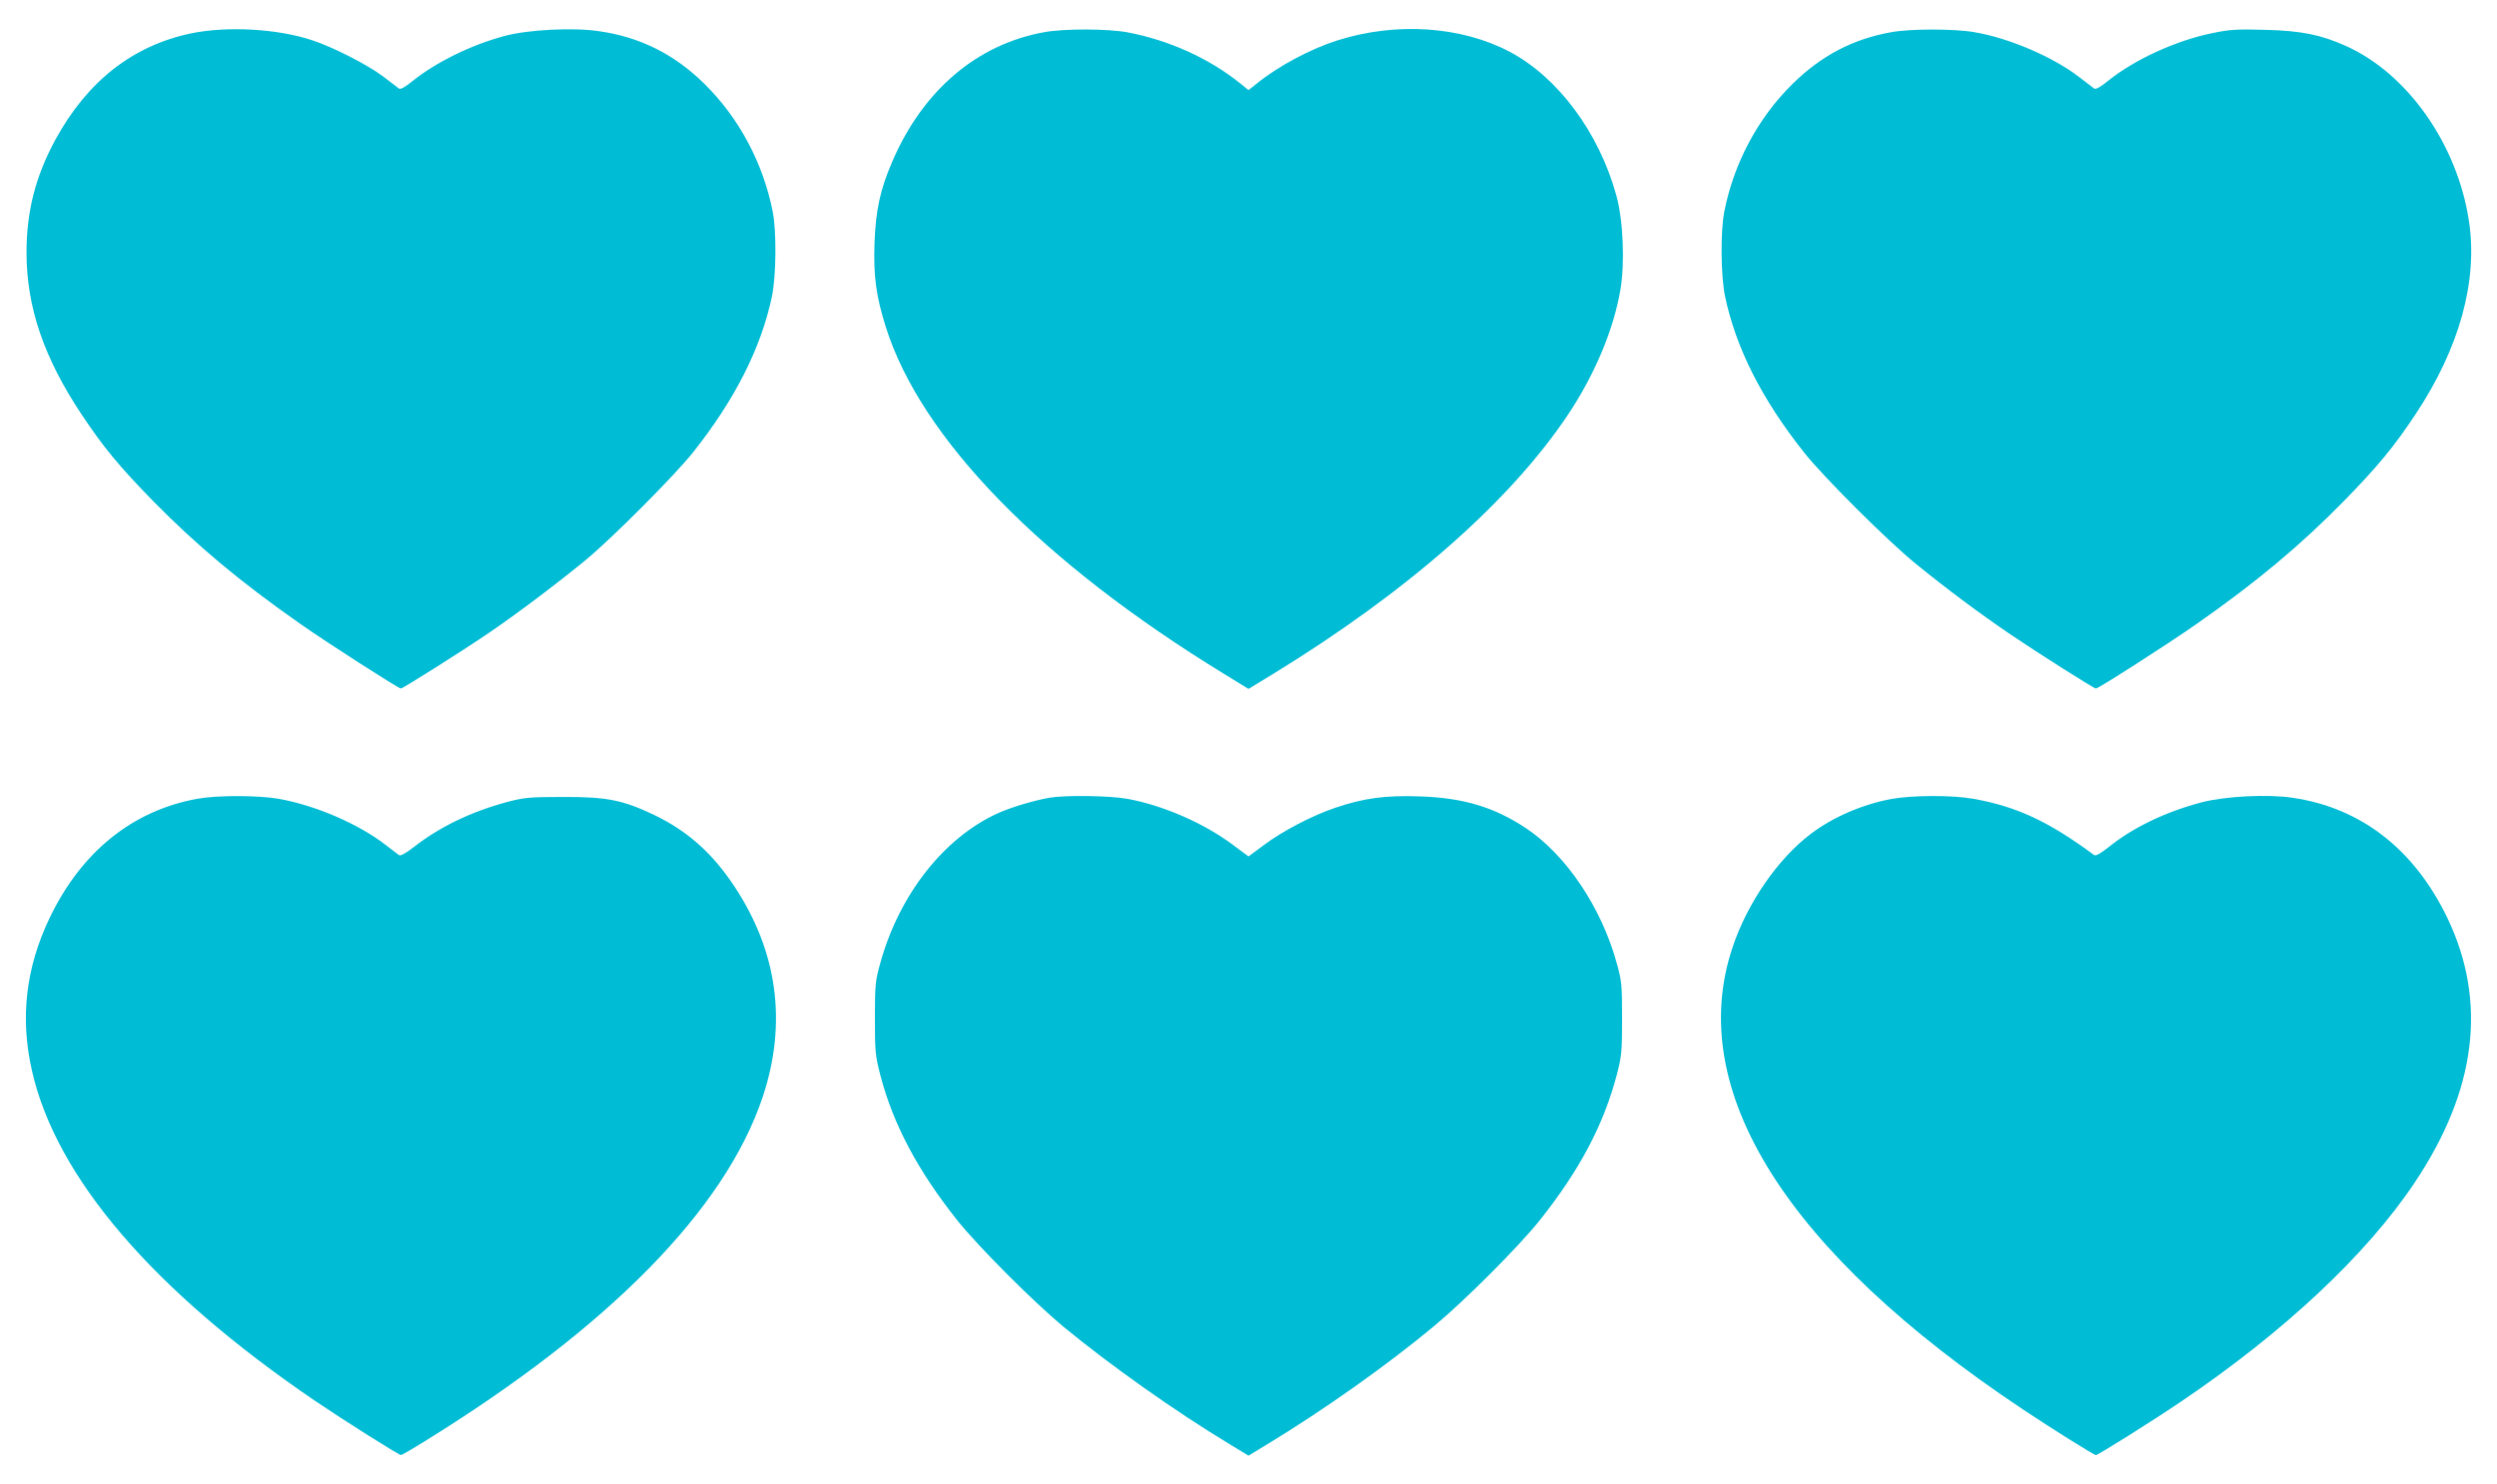
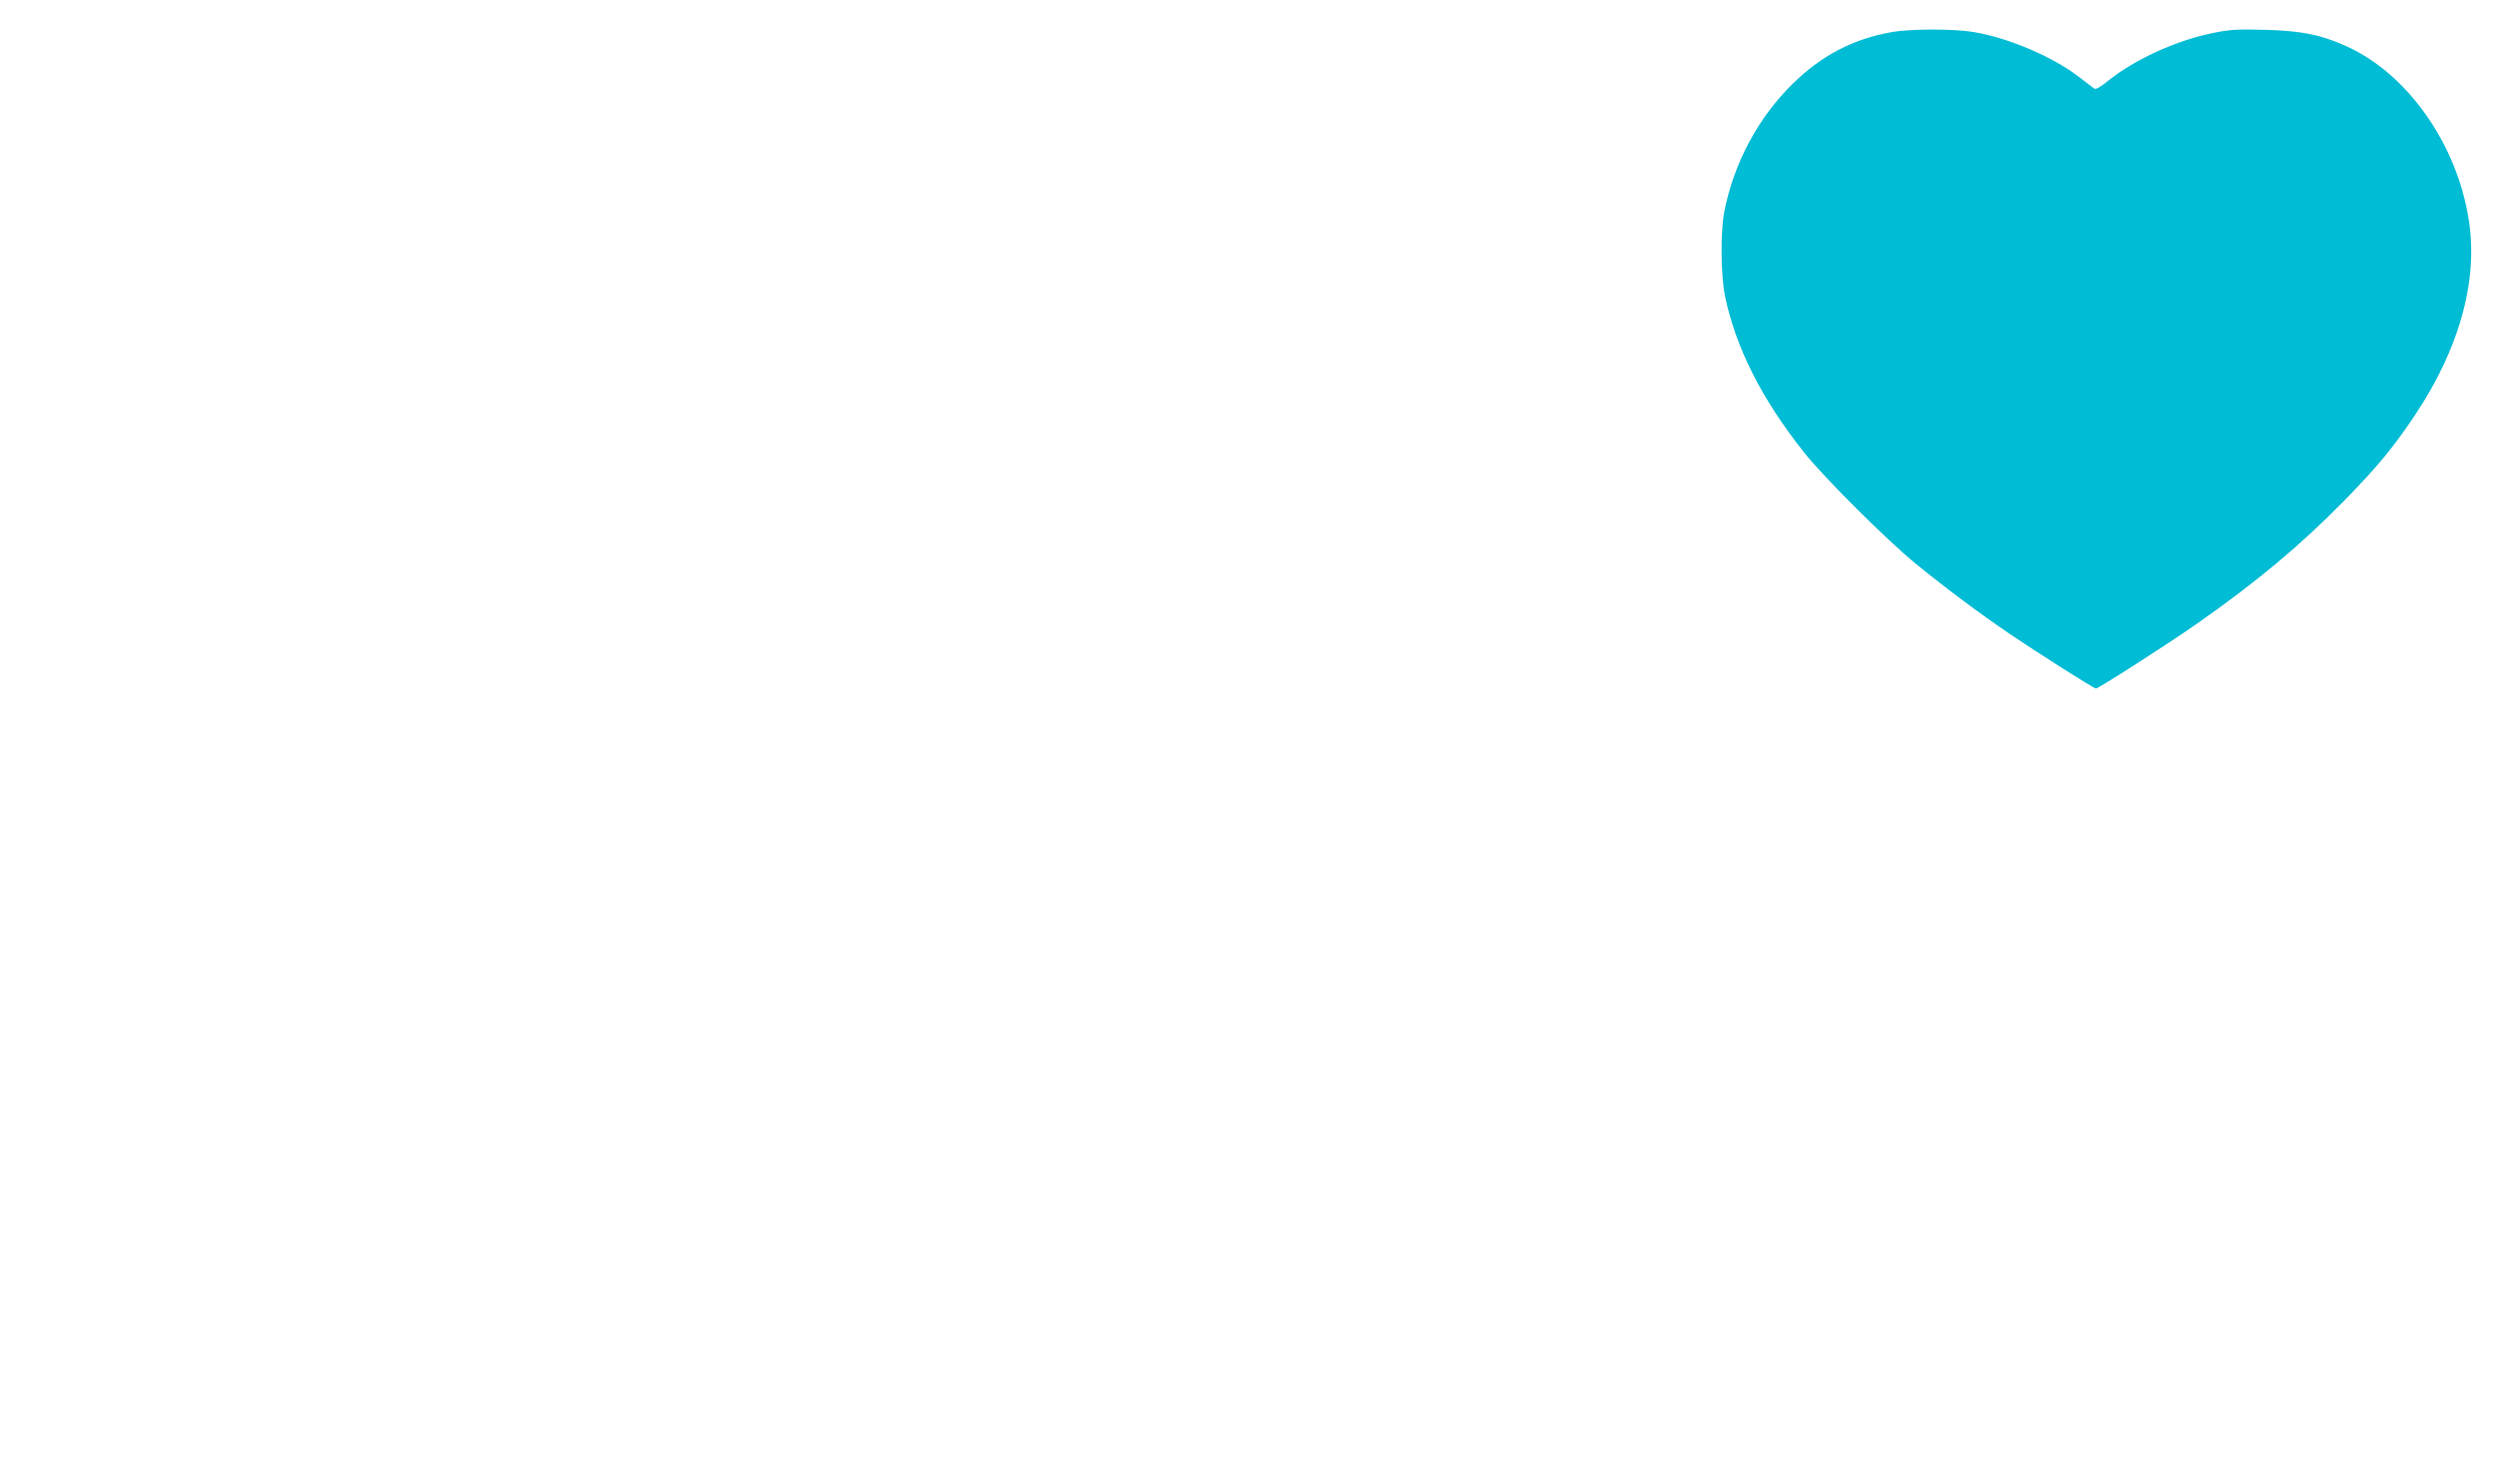
<svg xmlns="http://www.w3.org/2000/svg" version="1.0" width="1280pt" height="761pt" viewBox="0 0 1280 761" preserveAspectRatio="xMidYMid meet">
  <g transform="translate(0,761) scale(0.1,-0.1)" fill="#00bcd4" stroke="none">
-     <path d="M980 7439 c-300 -63 -532 -245 -696 -545 -102 -188 -148 -368 -148 -579 0 -279 89 -540 283 -831 111 -167 193 -266 366 -443 222 -226 446 -414 755 -630 138 -97 503 -331 515 -331 10 0 333 204 455 288 147 100 354 257 495 373 135 112 454 432 547 549 215 271 349 535 405 800 22 106 24 334 4 435 -49 249 -173 481 -350 655 -154 152 -330 240 -540 270 -132 20 -363 8 -483 -24 -173 -46 -355 -136 -475 -233 -37 -30 -60 -43 -68 -37 -7 5 -43 33 -81 62 -80 60 -255 150 -365 186 -178 59 -434 73 -619 35z" />
-     <path d="M5353 7445 c-344 -62 -621 -297 -778 -661 -63 -145 -86 -252 -92 -419 -6 -172 8 -273 58 -432 180 -571 798 -1205 1732 -1777 l127 -78 128 78 c687 421 1213 884 1509 1327 136 203 234 435 269 639 24 138 15 361 -21 488 -89 322 -300 605 -547 735 -249 131 -581 153 -882 58 -136 -43 -304 -132 -413 -221 l-43 -34 -42 34 c-158 128 -366 222 -577 262 -101 19 -325 20 -428 1z" />
+     <path d="M980 7439 z" />
    <path d="M9695 7445 c-197 -35 -360 -121 -506 -265 -177 -174 -301 -406 -350 -655 -20 -101 -18 -329 4 -435 56 -265 188 -526 405 -800 99 -125 427 -452 572 -570 165 -134 325 -253 485 -362 140 -95 429 -278 439 -278 13 0 375 232 516 331 309 216 533 404 755 630 173 177 255 276 366 443 227 341 322 686 275 994 -60 394 -316 756 -632 897 -128 57 -226 77 -409 82 -148 4 -184 2 -275 -17 -186 -38 -397 -135 -532 -243 -40 -33 -65 -47 -73 -41 -7 5 -43 33 -81 62 -134 102 -356 197 -533 227 -102 18 -329 18 -426 0z" />
-     <path d="M1013 3515 c-333 -60 -595 -271 -758 -610 -123 -256 -153 -514 -91 -785 124 -547 621 -1127 1451 -1692 143 -97 429 -278 441 -278 3 0 59 32 123 72 945 584 1539 1189 1731 1765 126 379 76 746 -147 1081 -112 169 -240 282 -408 363 -161 77 -244 94 -470 93 -172 0 -199 -3 -286 -26 -186 -50 -346 -128 -478 -231 -43 -33 -68 -47 -76 -41 -7 5 -38 29 -68 52 -139 108 -362 204 -551 237 -107 18 -312 18 -413 0z" />
-     <path d="M5379 3520 c-79 -14 -197 -49 -265 -80 -275 -125 -504 -416 -601 -766 -26 -92 -28 -113 -28 -284 0 -171 2 -193 28 -293 66 -253 193 -491 397 -747 109 -135 380 -407 539 -540 237 -196 577 -437 854 -604 l97 -59 97 59 c284 172 614 405 854 605 160 133 431 405 539 539 206 258 330 492 398 750 25 96 27 120 27 290 0 171 -2 192 -28 284 -79 286 -260 554 -466 691 -164 108 -321 155 -546 162 -173 6 -284 -9 -429 -58 -119 -40 -272 -120 -368 -192 l-78 -58 -78 58 c-150 113 -362 205 -546 238 -93 16 -315 19 -397 5z" />
-     <path d="M9697 3514 c-147 -27 -299 -92 -413 -178 -169 -127 -327 -355 -403 -584 -245 -731 277 -1561 1489 -2368 150 -100 364 -234 374 -234 11 0 293 177 436 274 527 356 952 754 1198 1123 318 475 373 929 167 1358 -170 352 -443 564 -794 615 -127 19 -343 8 -463 -23 -185 -48 -357 -131 -480 -231 -41 -32 -65 -46 -73 -40 -234 173 -399 250 -622 289 -106 19 -311 18 -416 -1z" />
  </g>
</svg>